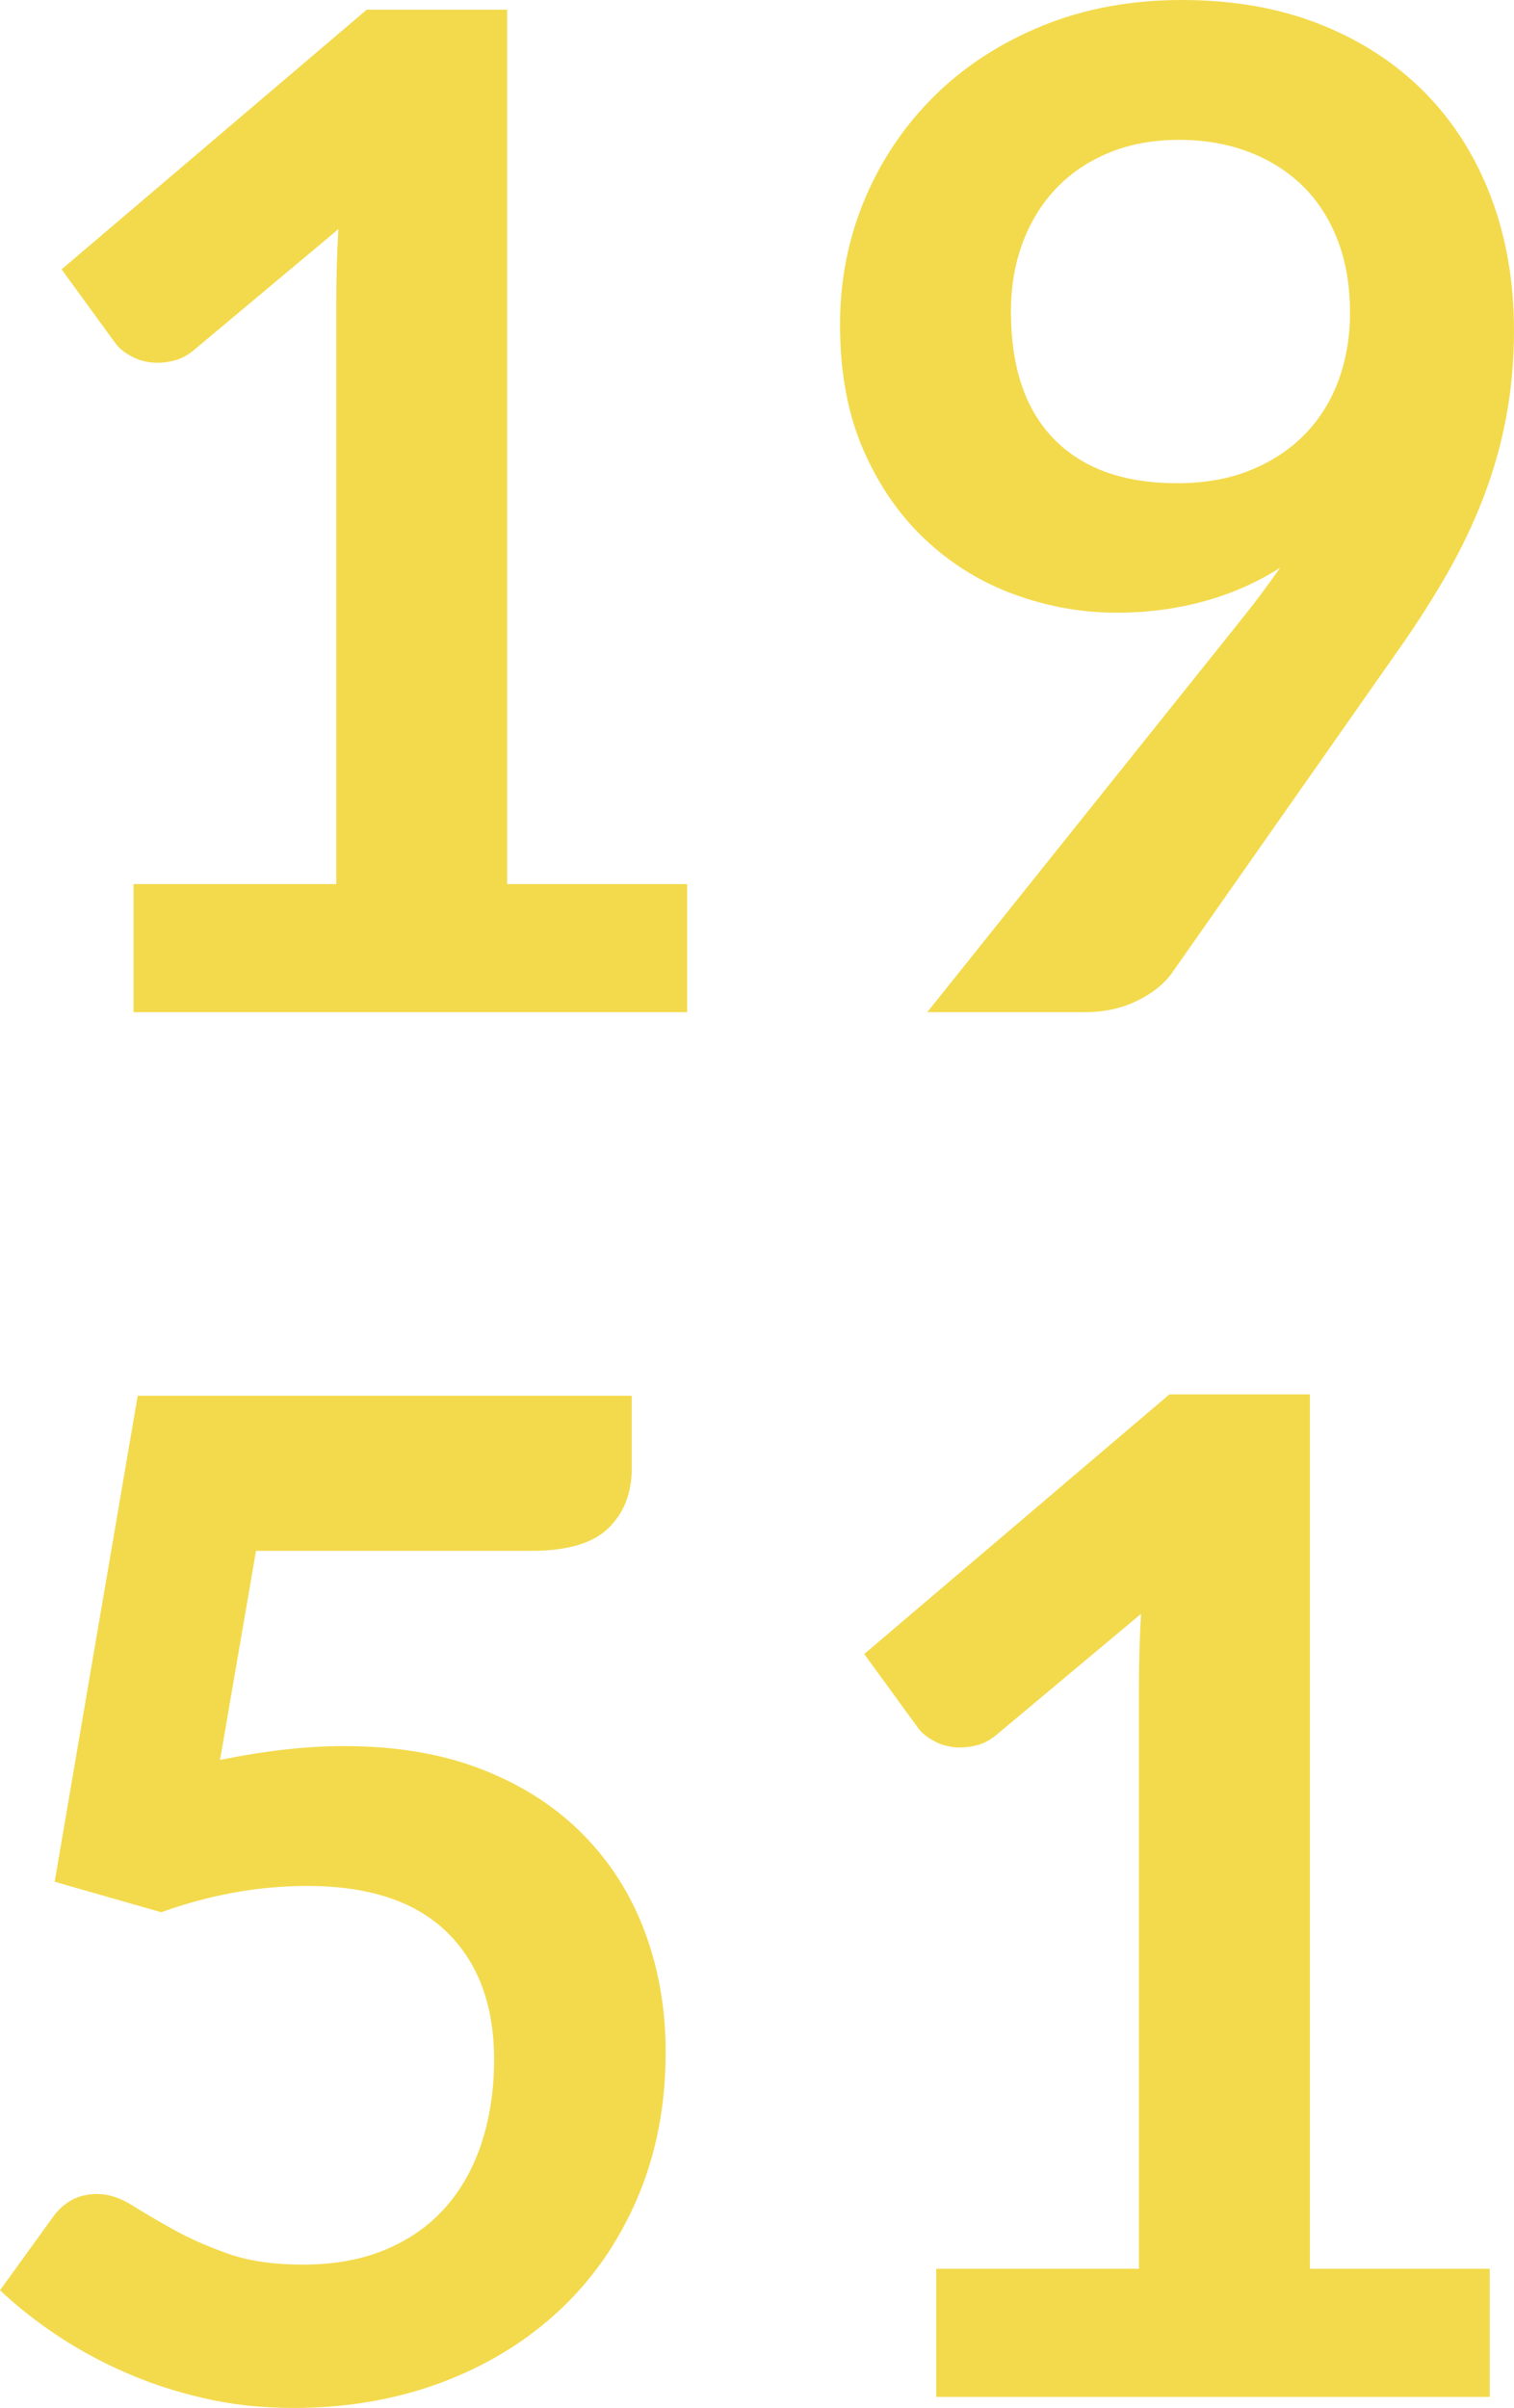
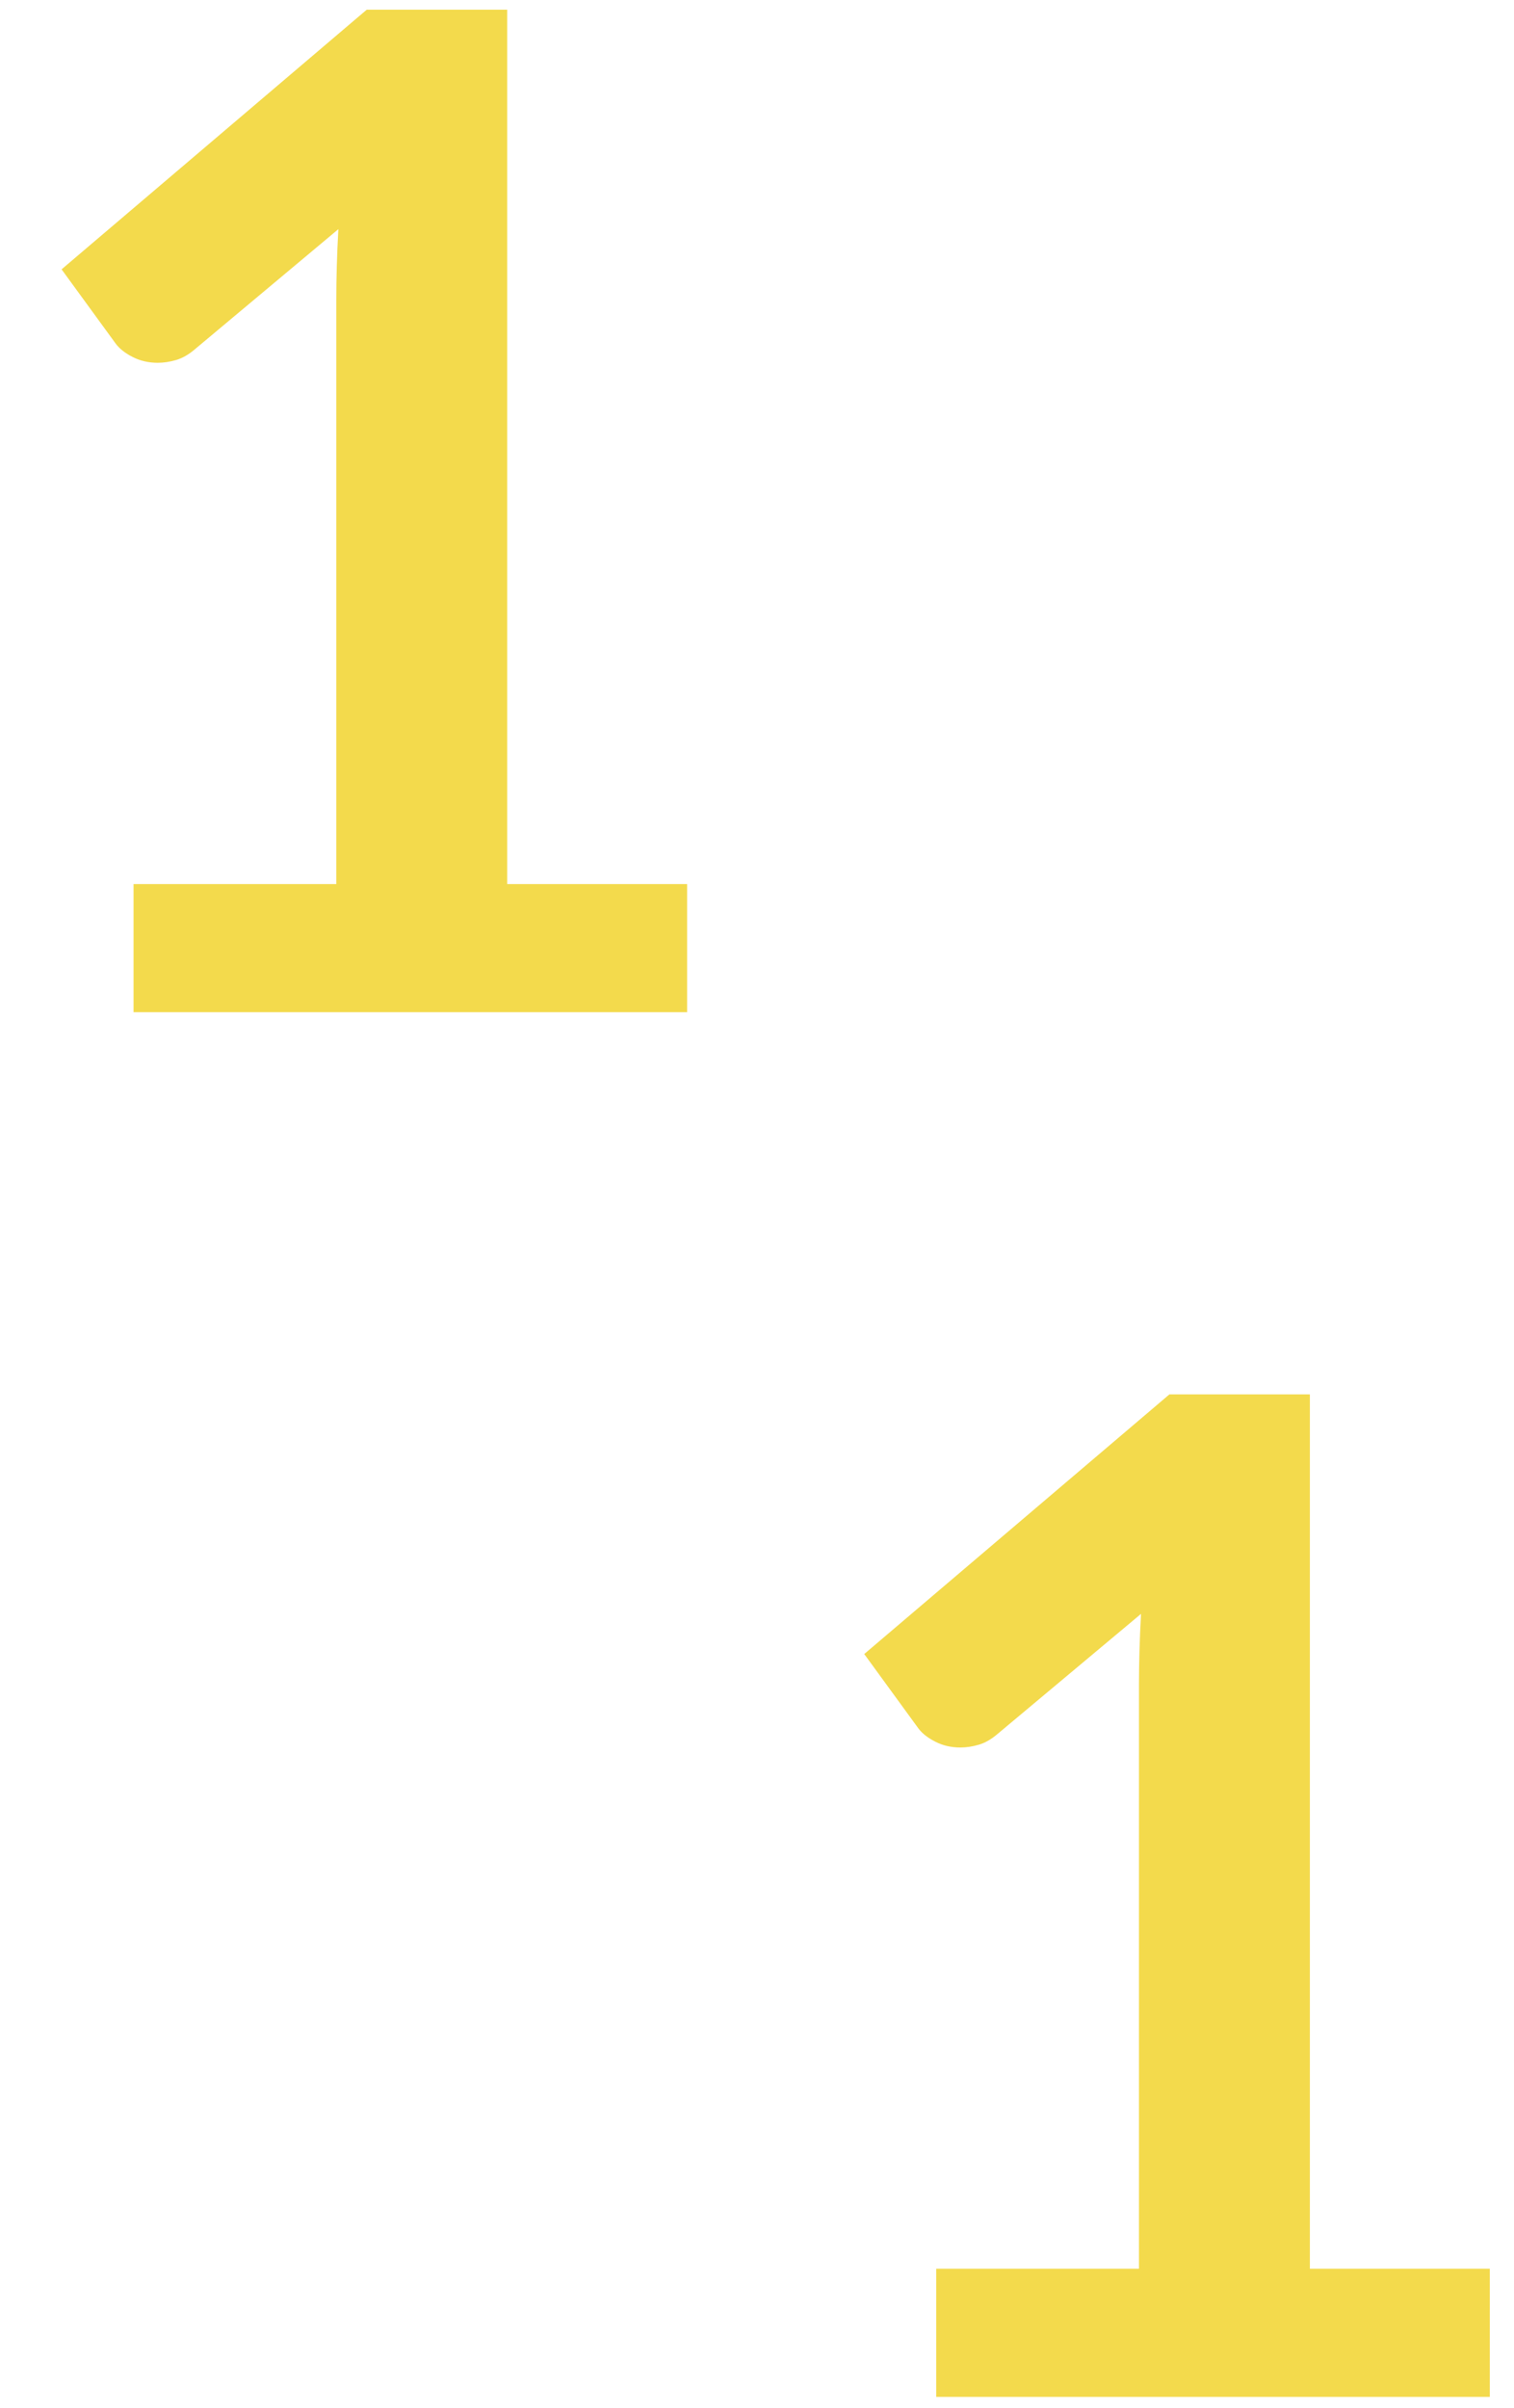
<svg xmlns="http://www.w3.org/2000/svg" version="1.1" id="Calque_1" x="0px" y="0px" width="54.7px" height="86.949px" viewBox="0 0 54.7 86.949" enable-background="new 0 0 54.7 86.949" xml:space="preserve">
  <g>
    <path fill="#F3DA4C" d="M4.825,31.925h7.325V10.85c0-0.816,0.025-1.675,0.075-2.575l-5.2,4.35C6.808,12.809,6.587,12.934,6.363,13   c-0.225,0.066-0.446,0.1-0.663,0.1c-0.333,0-0.638-0.07-0.913-0.212c-0.275-0.141-0.479-0.304-0.612-0.487l-1.95-2.675L13.25,0.35   h5.075v31.575h6.5v4.625h-20V31.925z" />
-     <path fill="#F3DA4C" d="M40.349,22.125c-1.25,0-2.475-0.217-3.674-0.65c-1.2-0.433-2.271-1.087-3.213-1.962   s-1.696-1.958-2.262-3.25c-0.567-1.292-0.85-2.804-0.85-4.538c0-1.616,0.3-3.133,0.9-4.55c0.6-1.417,1.441-2.658,2.525-3.725   c1.083-1.066,2.383-1.908,3.9-2.525C39.191,0.309,40.867,0,42.7,0c1.851,0,3.513,0.292,4.987,0.875s2.733,1.4,3.775,2.45   c1.041,1.05,1.842,2.309,2.4,3.775c0.558,1.467,0.837,3.075,0.837,4.825c0,1.117-0.097,2.175-0.288,3.175s-0.467,1.963-0.824,2.888   c-0.359,0.925-0.787,1.825-1.287,2.7s-1.059,1.754-1.676,2.637l-8.275,11.8c-0.283,0.4-0.703,0.737-1.262,1.012   s-1.196,0.413-1.912,0.413H33.5l11.225-14.025c0.283-0.35,0.551-0.691,0.801-1.025s0.491-0.667,0.725-1   c-0.834,0.533-1.75,0.938-2.75,1.212S41.45,22.125,40.349,22.125z M48.775,11.3c0-0.983-0.15-1.862-0.45-2.638   c-0.3-0.775-0.726-1.429-1.274-1.962c-0.551-0.533-1.205-0.941-1.963-1.225C44.329,5.191,43.5,5.05,42.599,5.05   c-0.934,0-1.774,0.154-2.524,0.462c-0.75,0.309-1.388,0.738-1.913,1.288c-0.524,0.55-0.929,1.204-1.212,1.962   c-0.284,0.759-0.425,1.587-0.425,2.488c0,2.017,0.521,3.554,1.563,4.612c1.041,1.059,2.521,1.587,4.438,1.587   c1,0,1.887-0.158,2.662-0.475c0.775-0.316,1.43-0.75,1.963-1.3s0.938-1.2,1.213-1.95C48.637,12.975,48.775,12.167,48.775,11.3z" />
-     <path fill="#F3DA4C" d="M22.825,53.025c0,0.883-0.279,1.6-0.837,2.149C21.429,55.725,20.5,56,19.2,56H9.25l-1.3,7.55   c1.633-0.333,3.125-0.5,4.475-0.5c1.9,0,3.57,0.284,5.012,0.851c1.441,0.566,2.654,1.35,3.638,2.35   c0.983,1,1.725,2.171,2.225,3.512c0.5,1.342,0.75,2.788,0.75,4.338c0,1.917-0.338,3.667-1.013,5.25   c-0.675,1.584-1.612,2.938-2.812,4.062s-2.621,1.996-4.263,2.613c-1.642,0.615-3.429,0.924-5.362,0.924   c-1.134,0-2.208-0.116-3.225-0.35c-1.017-0.232-1.971-0.545-2.862-0.938c-0.892-0.391-1.717-0.842-2.475-1.35   C1.279,83.805,0.6,83.267,0,82.699l1.9-2.625c0.4-0.566,0.934-0.85,1.6-0.85c0.417,0,0.837,0.134,1.263,0.4   c0.425,0.267,0.92,0.559,1.487,0.875c0.566,0.316,1.225,0.608,1.975,0.875s1.658,0.4,2.725,0.4c1.133,0,2.133-0.184,3-0.551   c0.866-0.366,1.587-0.879,2.163-1.537c0.575-0.658,1.008-1.441,1.3-2.35c0.292-0.908,0.438-1.896,0.438-2.963   c0-1.967-0.571-3.504-1.712-4.613C14.996,68.654,13.316,68.1,11.1,68.1c-1.75,0-3.509,0.316-5.275,0.95l-3.85-1.101l3-17.549h17.85   V53.025z" />
    <path fill="#F3DA4C" d="M33.825,81.925h7.325V60.85c0-0.816,0.025-1.675,0.074-2.574l-5.2,4.35   c-0.217,0.184-0.438,0.309-0.662,0.375c-0.225,0.066-0.446,0.1-0.663,0.1c-0.333,0-0.638-0.07-0.913-0.213   c-0.275-0.141-0.479-0.303-0.612-0.486l-1.95-2.676L42.25,50.35h5.075v31.575h6.5v4.625h-20V81.925z" />
  </g>
</svg>